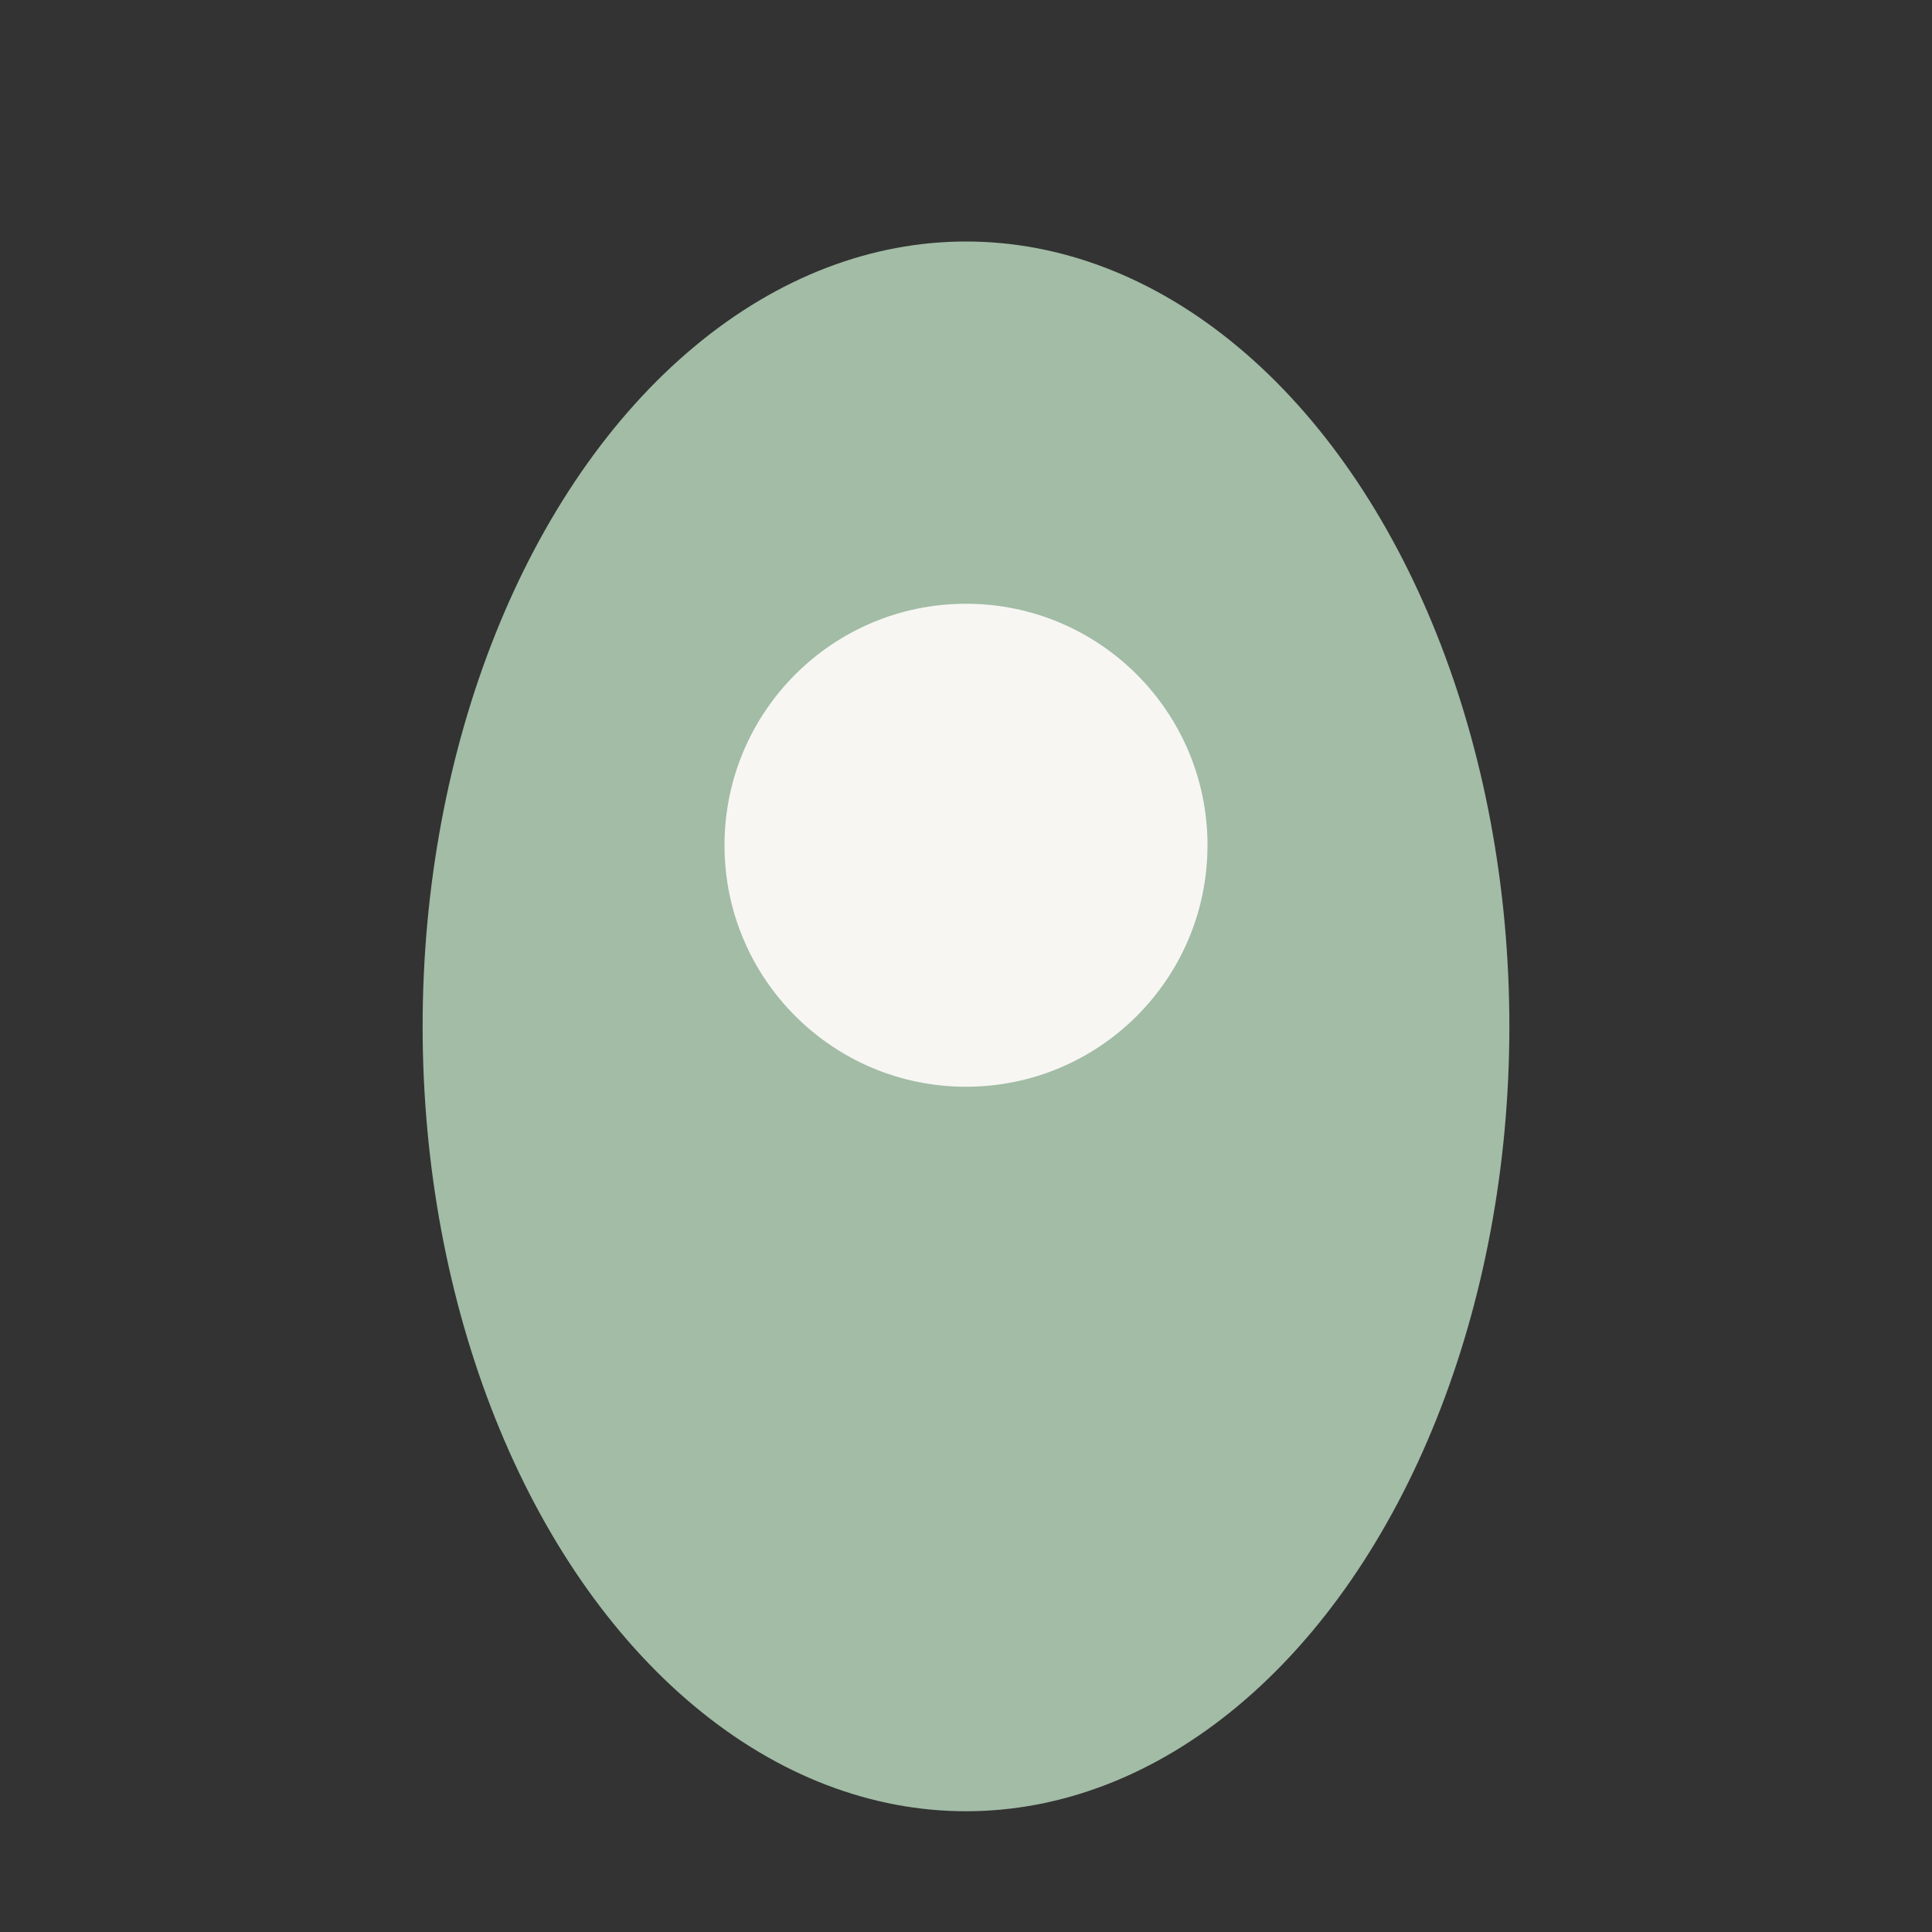
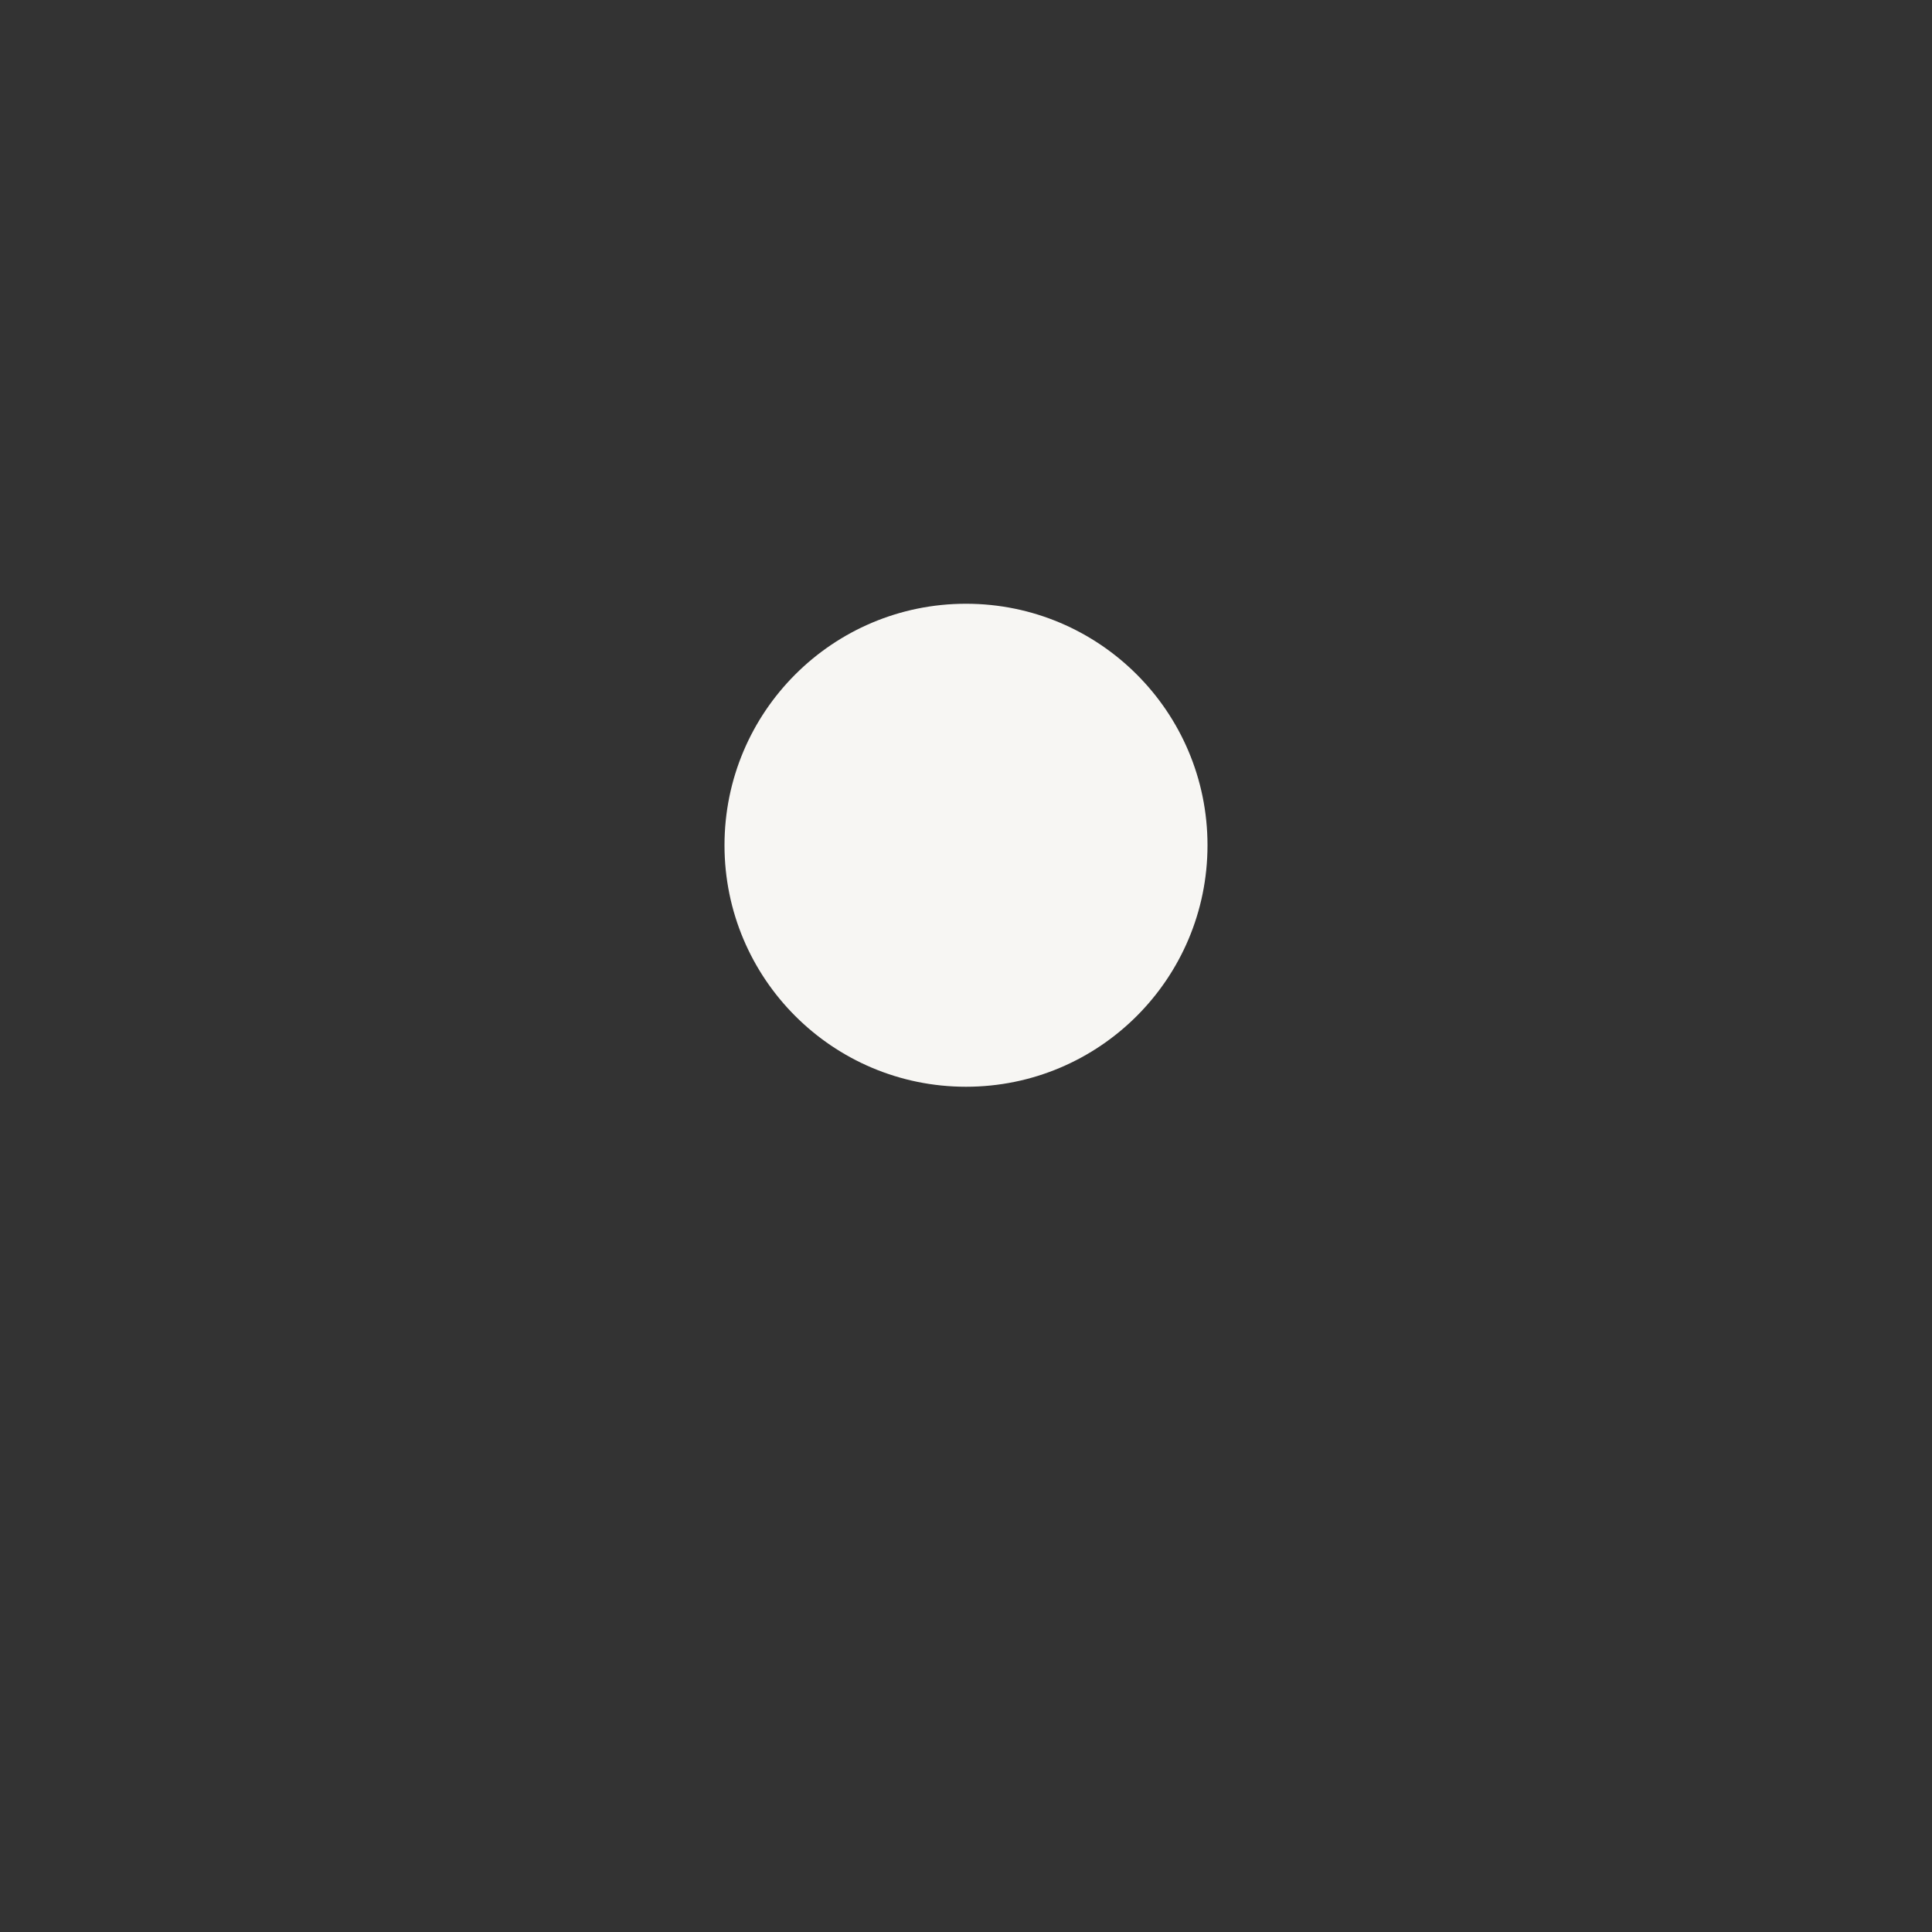
<svg xmlns="http://www.w3.org/2000/svg" width="32" height="32" viewBox="0 0 32 32">
  <rect x="0" y="0" width="32" height="32" fill="#333333" stroke="none" />
-   <ellipse cx="16" cy="17" rx="9" ry="13" fill="#A2BCA6" />
  <circle cx="16" cy="14" r="4" fill="#F7F6F3" />
</svg>